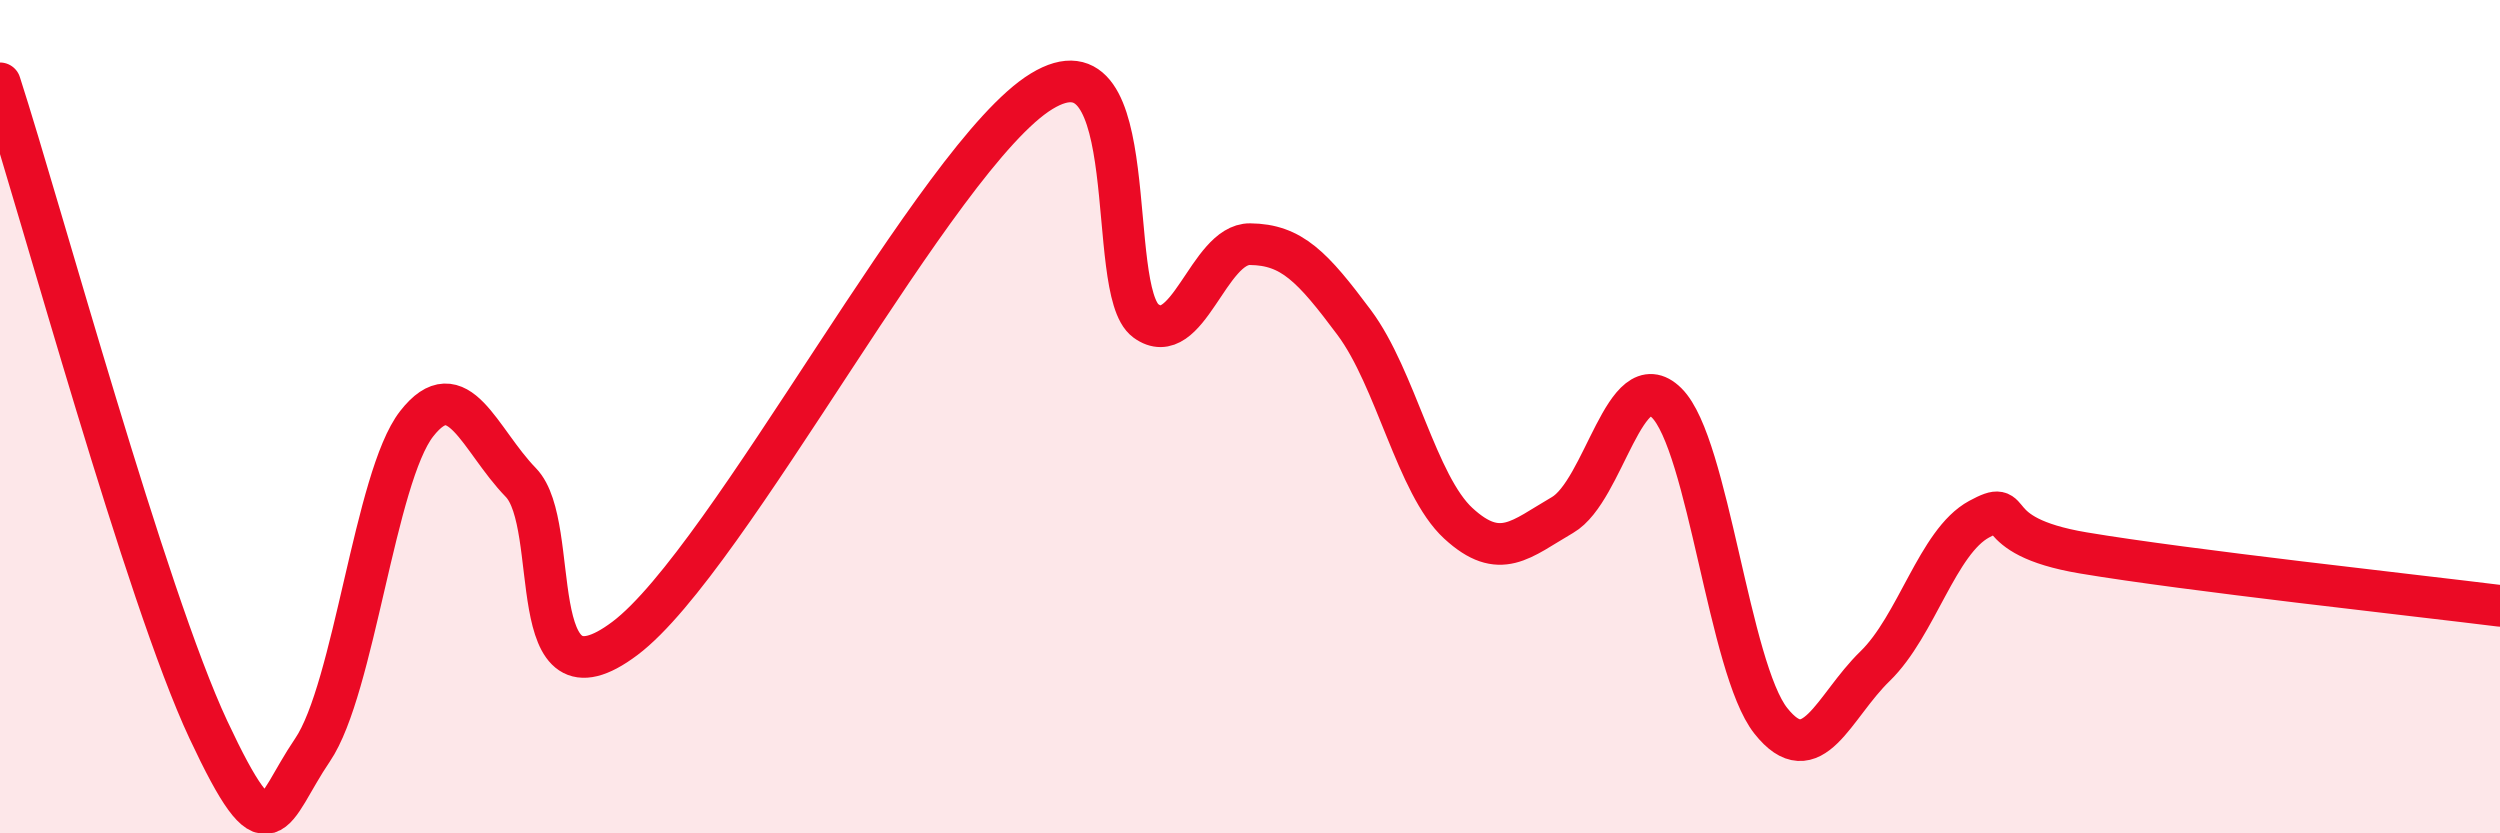
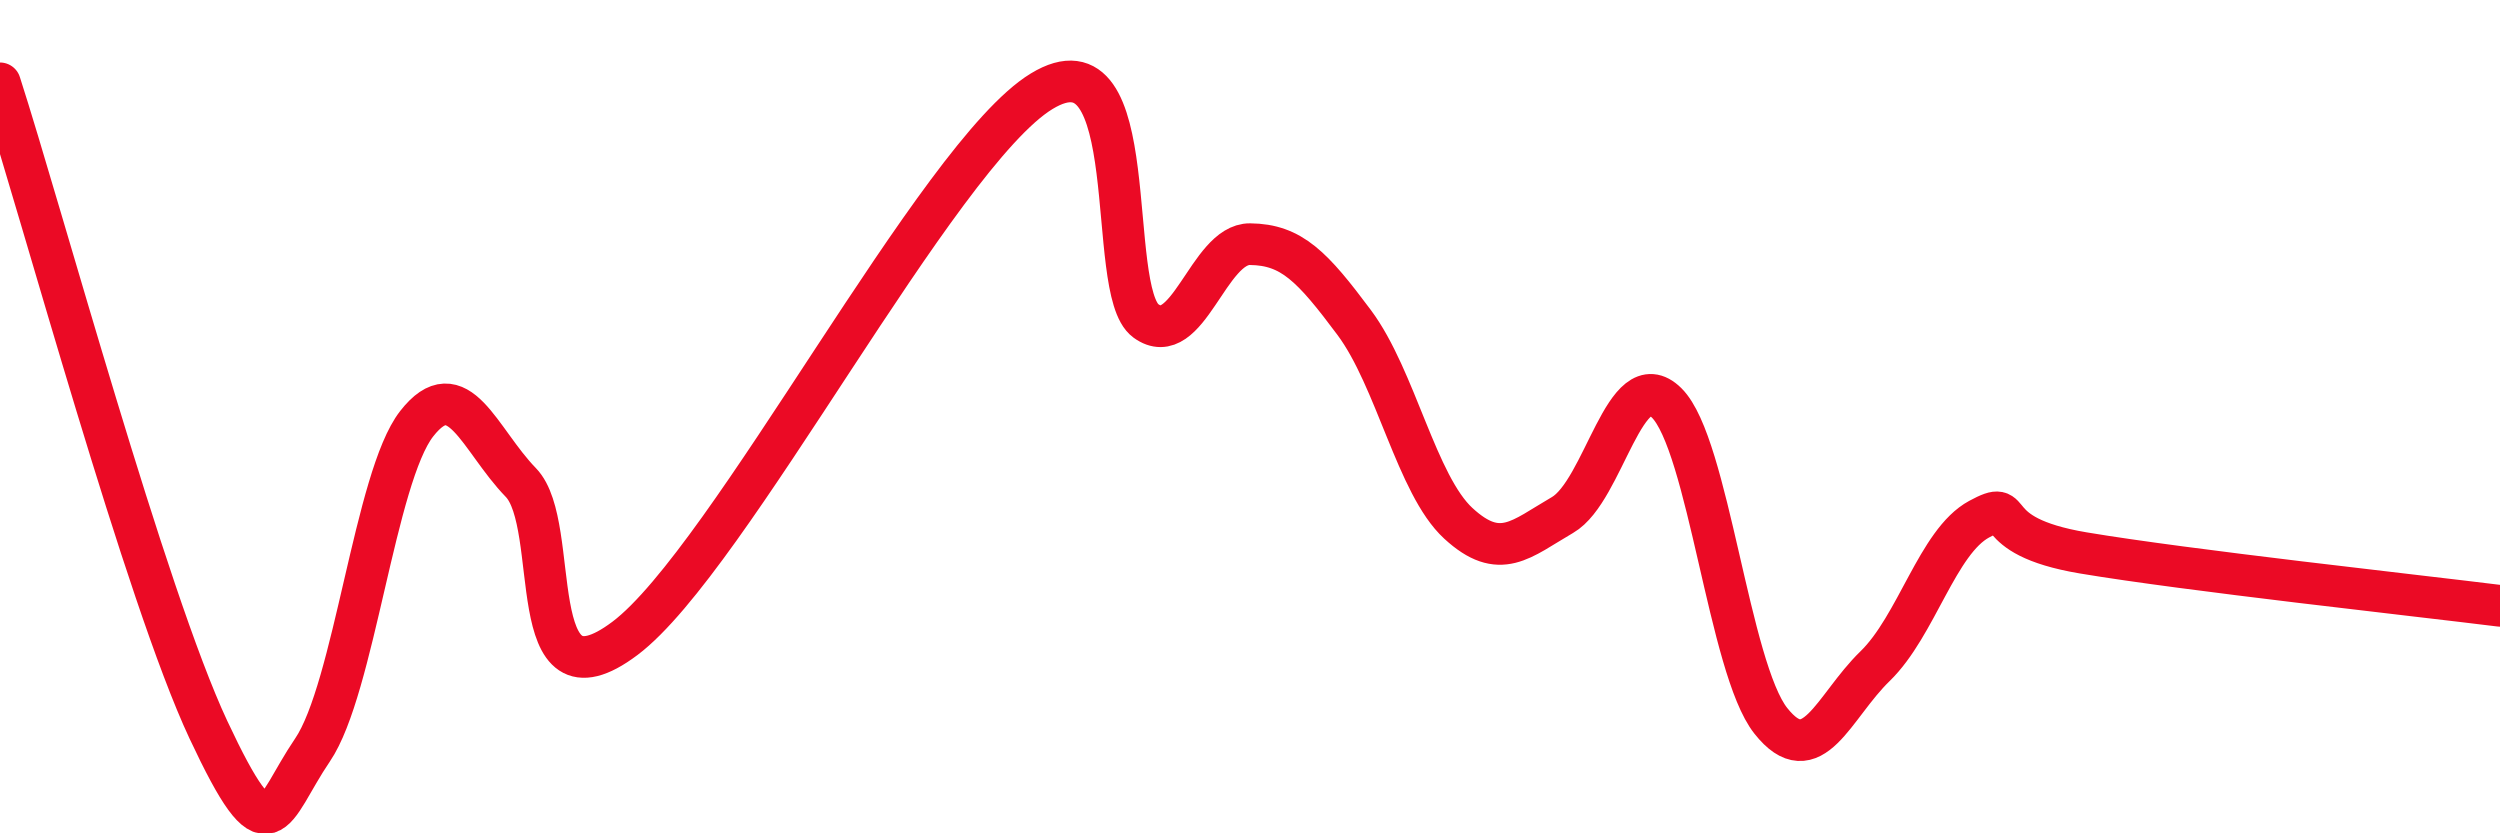
<svg xmlns="http://www.w3.org/2000/svg" width="60" height="20" viewBox="0 0 60 20">
-   <path d="M 0,2 C 1,5.1 3.5,14.31 5,17.51 C 6.5,20.71 6.5,19.47 7.5,18 C 8.5,16.53 9,11.45 10,10.17 C 11,8.89 11.5,10.55 12.5,11.58 C 13.5,12.61 12.5,17.2 15,15.32 C 17.5,13.44 22.5,3.71 25,2.19 C 27.5,0.67 26.5,6.97 27.5,7.7 C 28.5,8.43 29,5.85 30,5.86 C 31,5.87 31.5,6.4 32.5,7.74 C 33.5,9.08 34,11.64 35,12.56 C 36,13.48 36.5,12.94 37.5,12.36 C 38.5,11.78 39,8.68 40,9.67 C 41,10.66 41.5,16.04 42.5,17.3 C 43.5,18.56 44,16.96 45,15.99 C 46,15.02 46.5,13 47.5,12.46 C 48.5,11.92 47.5,12.85 50,13.27 C 52.5,13.69 58,14.29 60,14.54L60 20L0 20Z" fill="#EB0A25" opacity="0.1" stroke-linecap="round" stroke-linejoin="round" />
  <path d="M 0,2 C 1,5.1 3.5,14.31 5,17.51 C 6.5,20.71 6.5,19.47 7.5,18 C 8.5,16.53 9,11.45 10,10.17 C 11,8.89 11.5,10.55 12.5,11.58 C 13.5,12.61 12.5,17.2 15,15.32 C 17.5,13.44 22.5,3.71 25,2.19 C 27.5,0.67 26.5,6.97 27.5,7.7 C 28.5,8.43 29,5.85 30,5.86 C 31,5.87 31.5,6.4 32.5,7.74 C 33.5,9.08 34,11.64 35,12.56 C 36,13.48 36.5,12.94 37.5,12.36 C 38.5,11.78 39,8.68 40,9.67 C 41,10.66 41.5,16.04 42.5,17.3 C 43.5,18.56 44,16.96 45,15.99 C 46,15.02 46.5,13 47.5,12.46 C 48.5,11.92 47.5,12.85 50,13.27 C 52.5,13.69 58,14.29 60,14.54" stroke="#EB0A25" stroke-width="1" fill="none" stroke-linecap="round" stroke-linejoin="round" />
</svg>